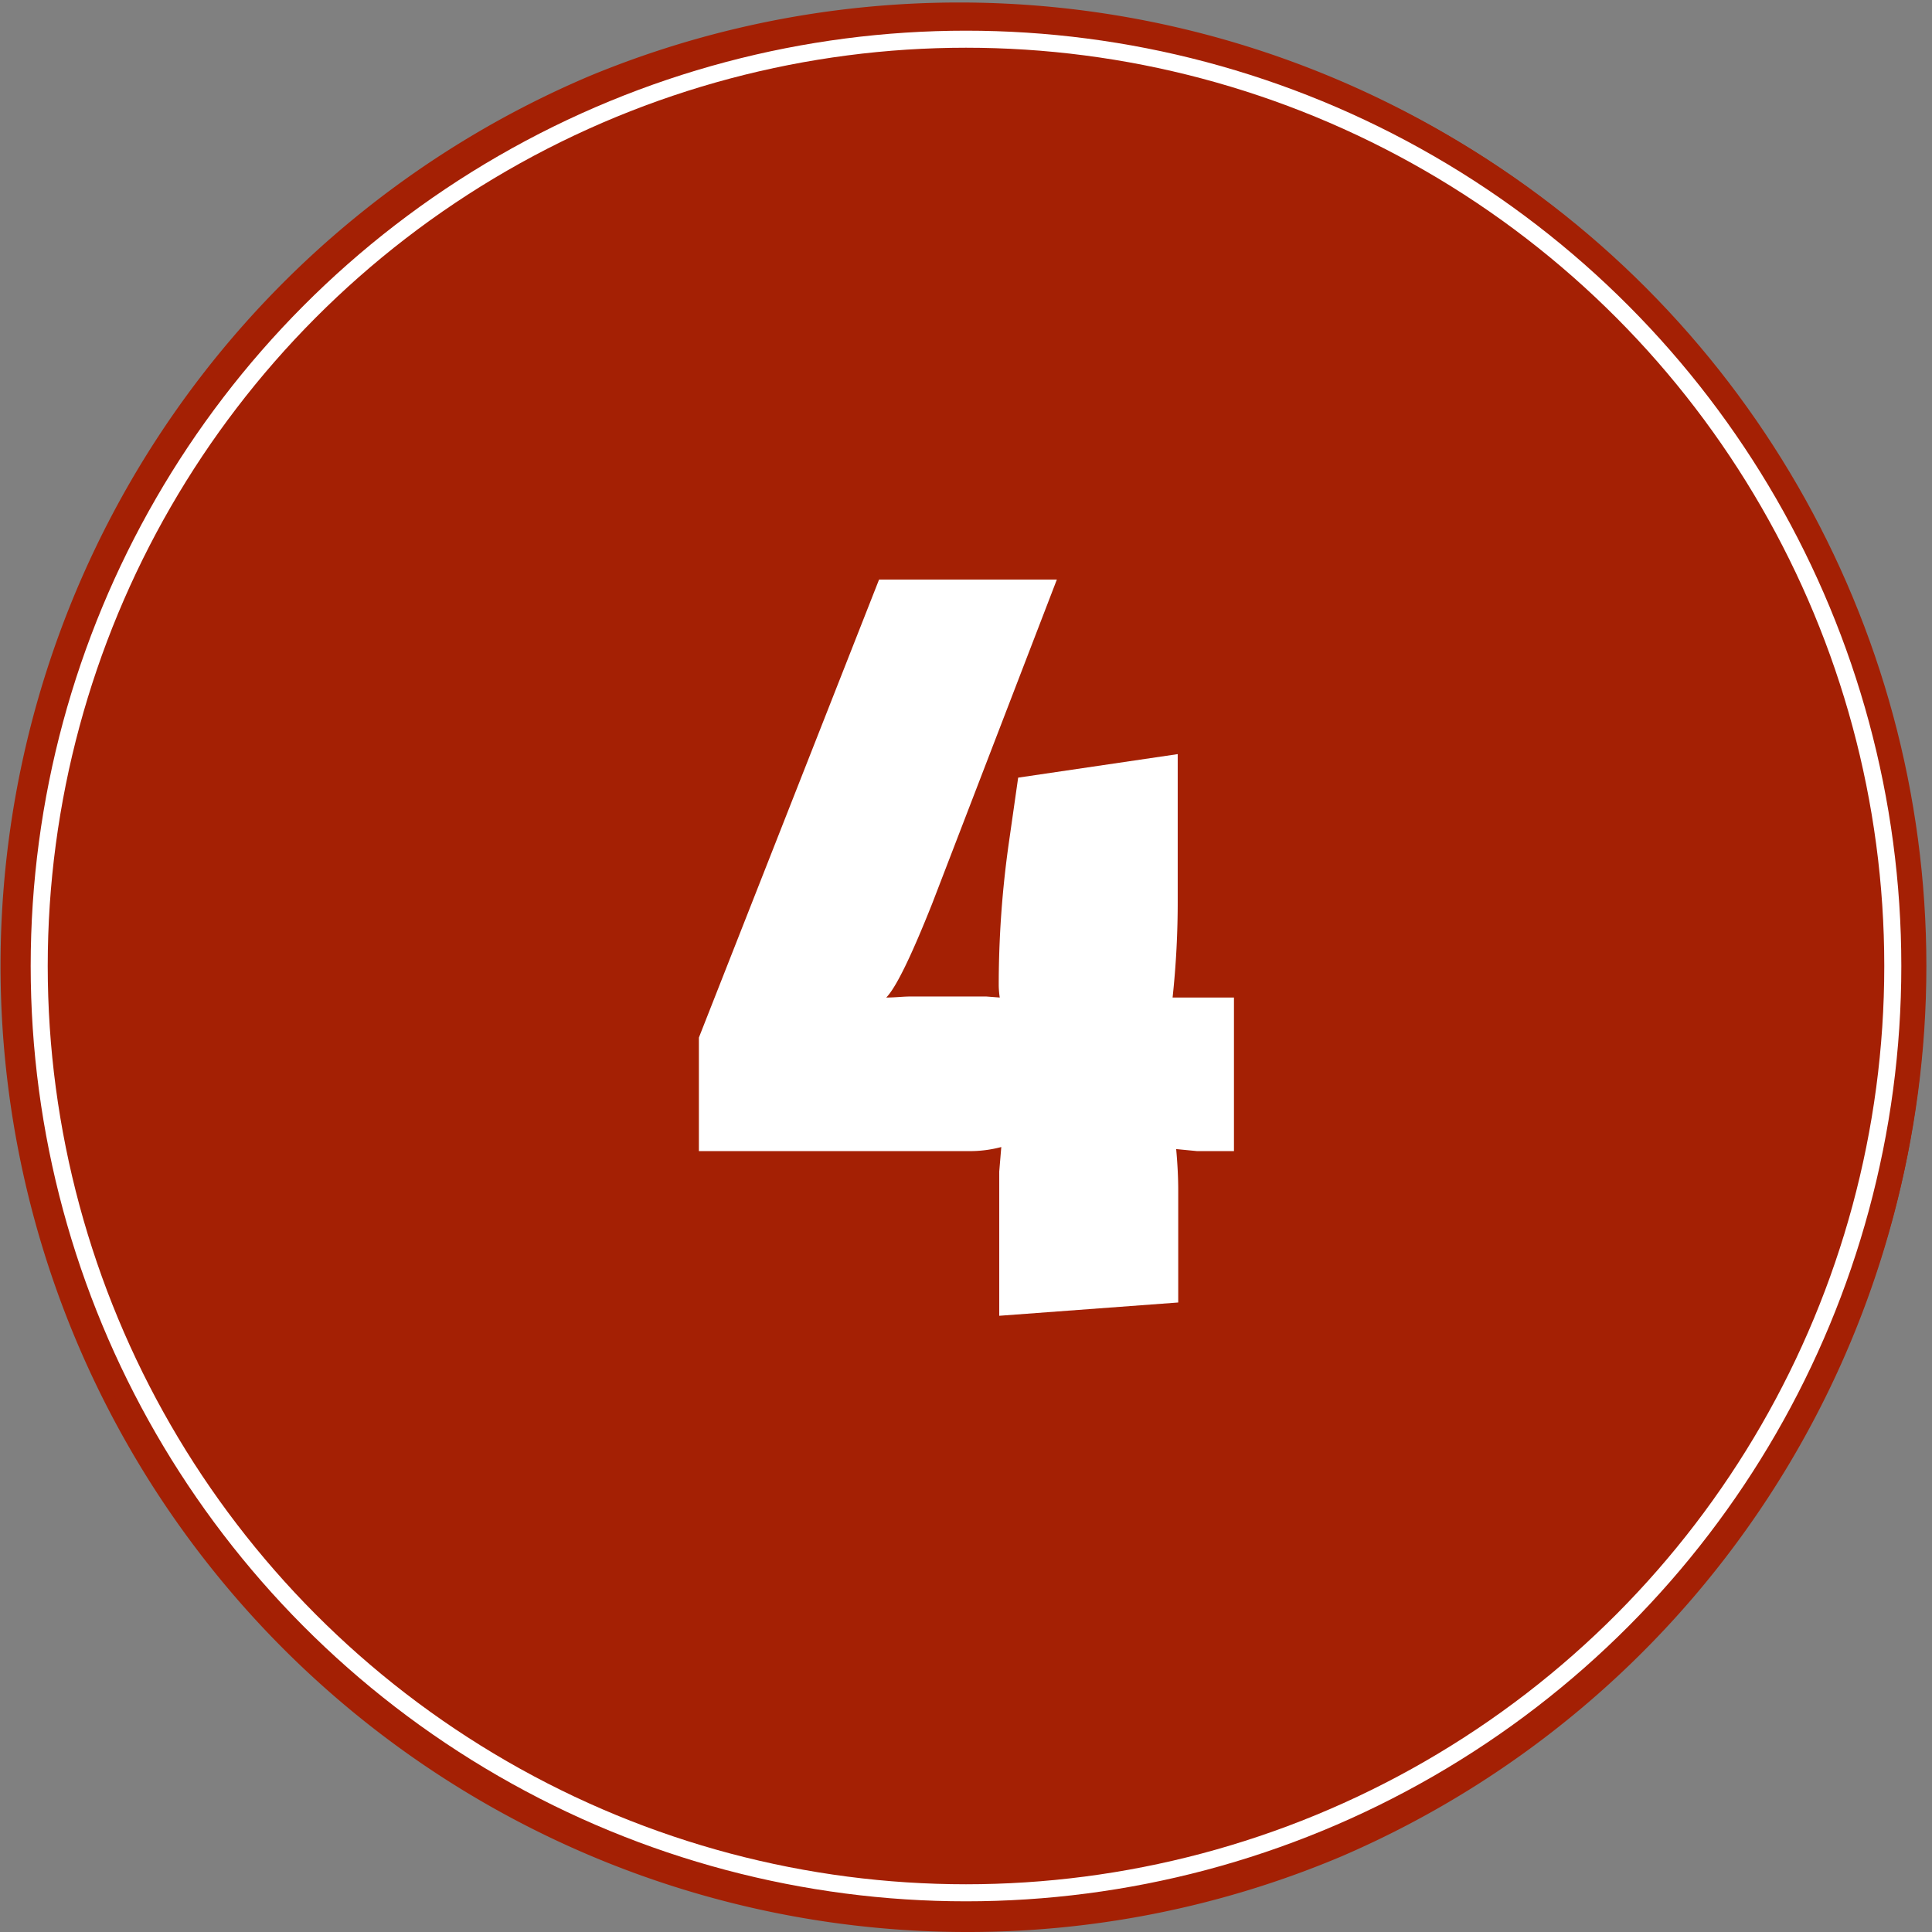
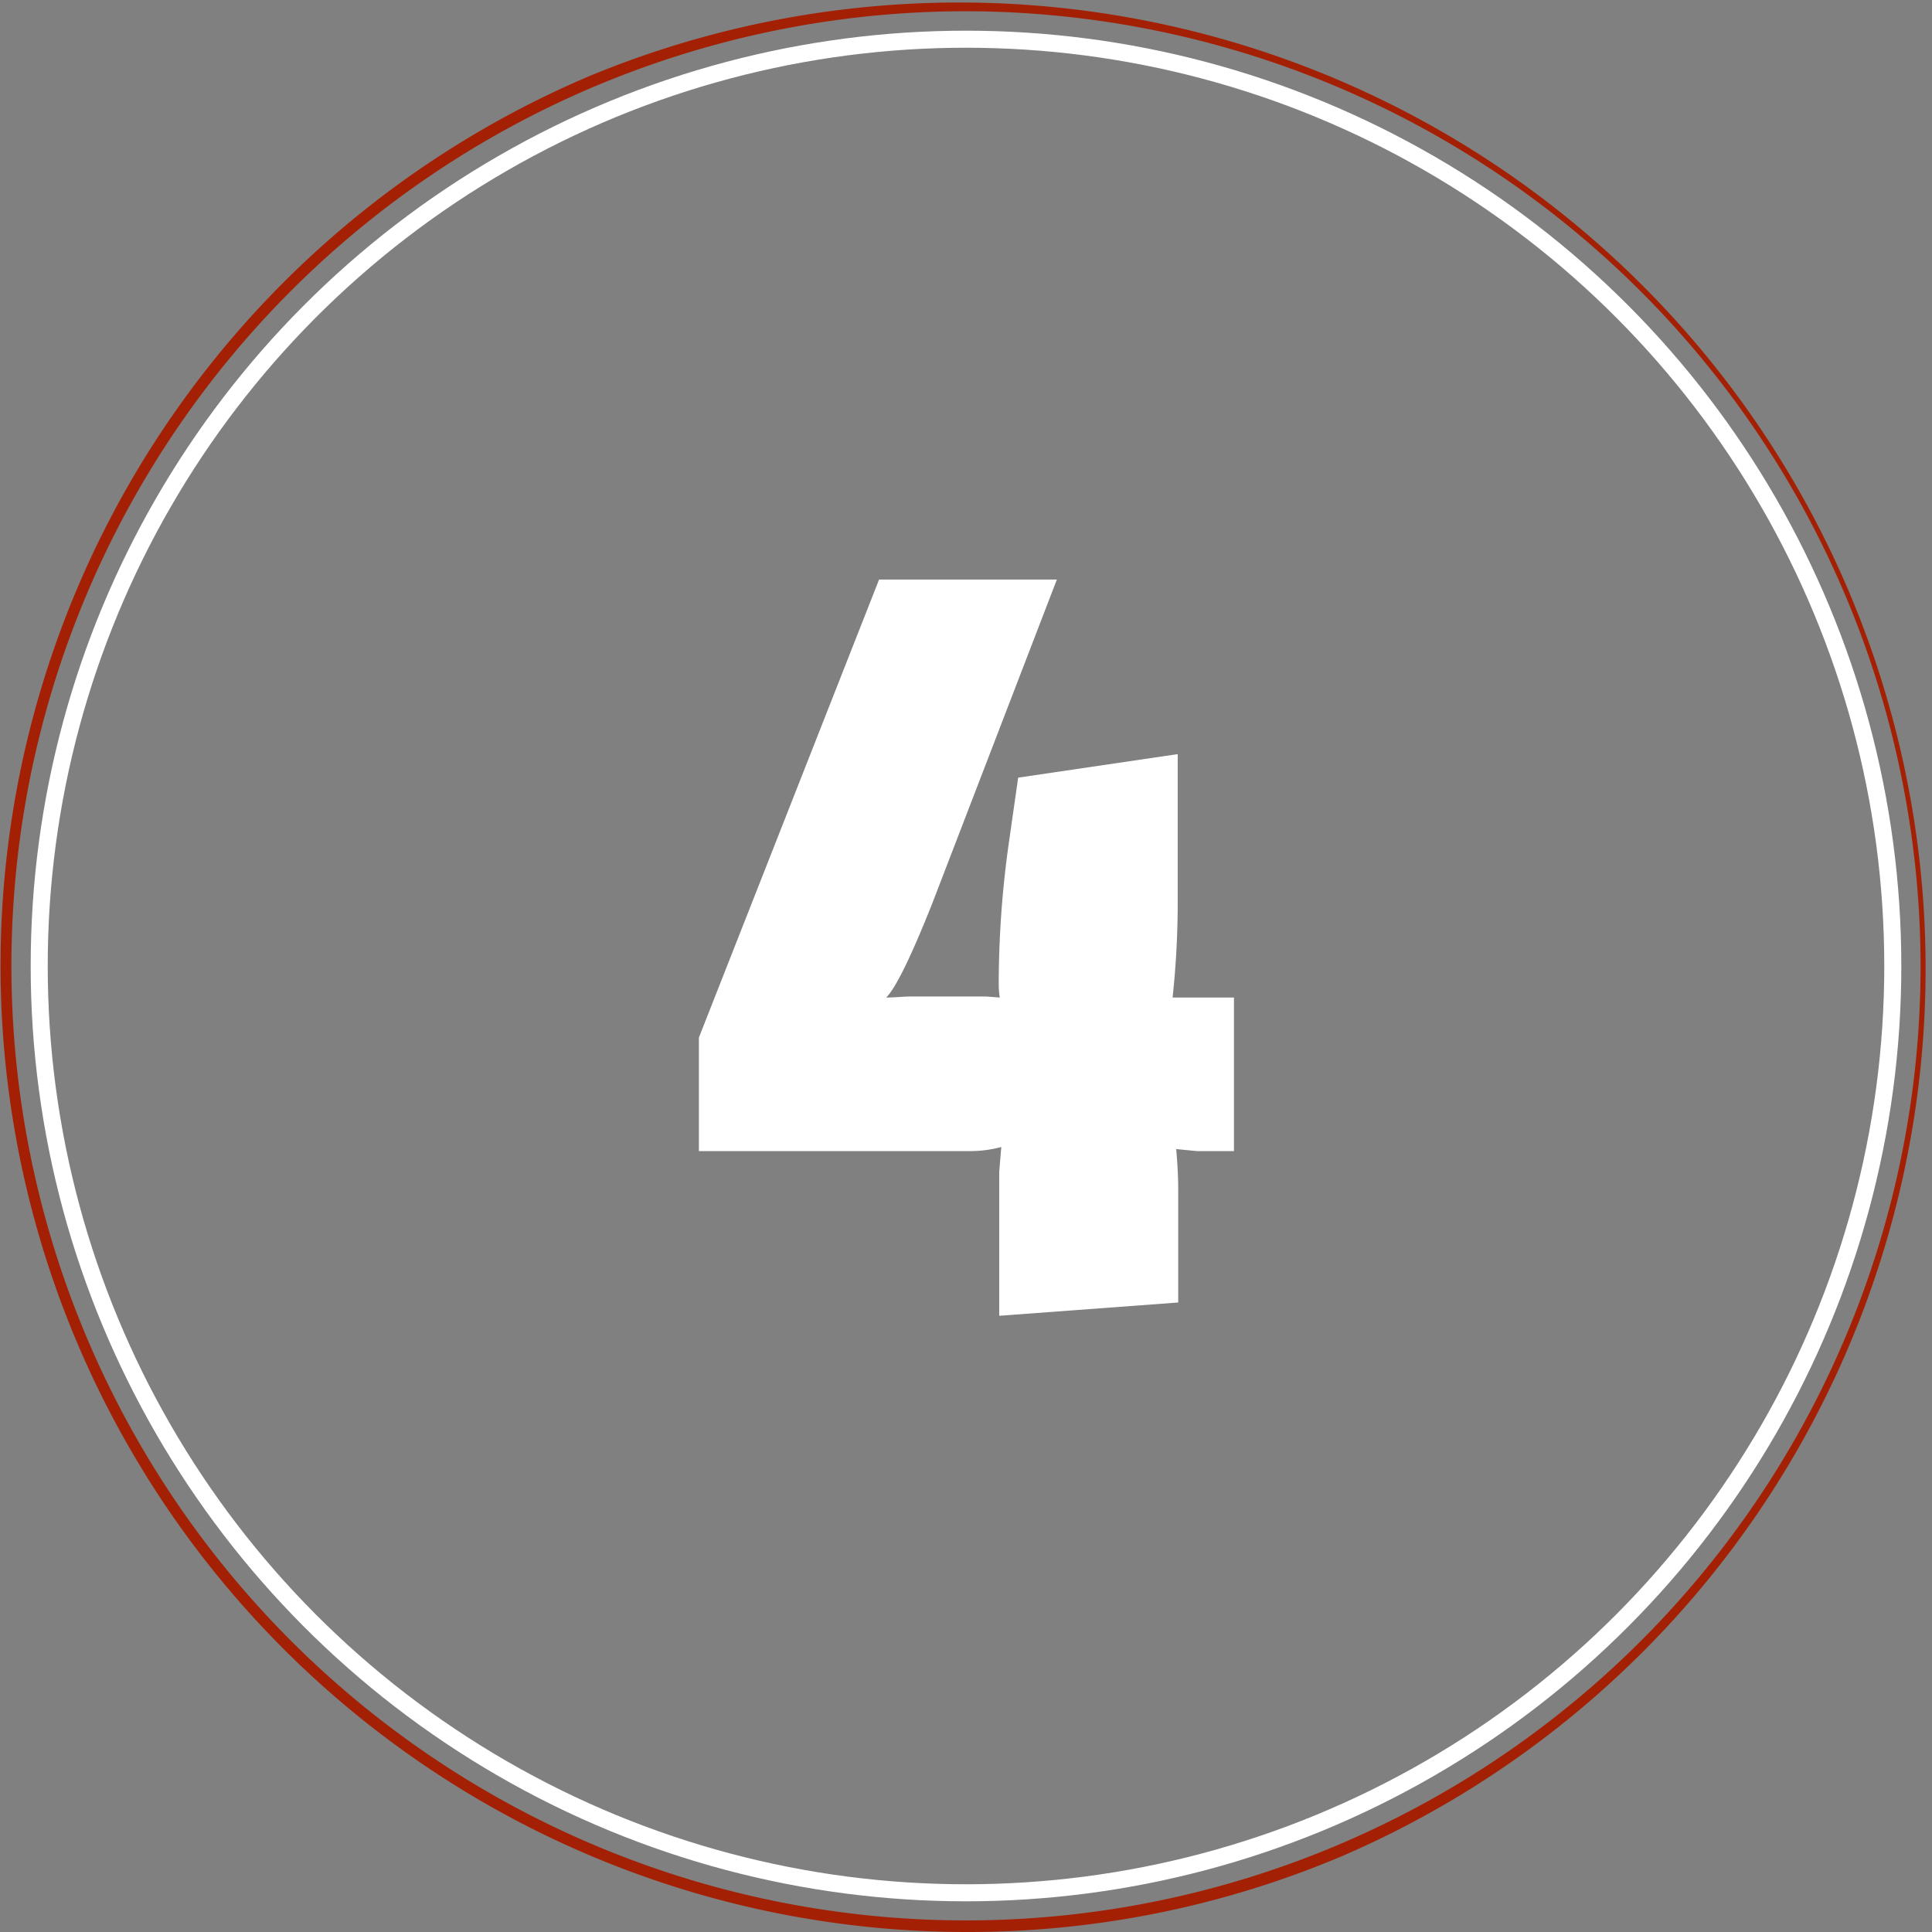
<svg xmlns="http://www.w3.org/2000/svg" viewBox="0 0 113.34 113.34">
  <rect x="0" y="0" width="113.34" height="113.34" fill="#808080" stroke="none" />
  <title>4</title>
  <g id="83a718cf-5bf5-47cf-a1f3-7ecc84ecf259" data-name="Layer 2">
    <g id="17ffbb45-27cc-4b72-8470-ab7b89a26255" data-name="Layer 1">
-       <circle cx="56.67" cy="56.67" r="56.34" fill="#a42004" />
      <path d="M56.67,113.34A56.69,56.69,0,0,1,34.61,4.45,56.69,56.69,0,0,1,78.73,108.89,56.32,56.32,0,0,1,56.67,113.34ZM56.67.66a56,56,0,1,0,56,56A56.08,56.08,0,0,0,56.67.66Z" fill="#a42004" />
      <circle cx="56.67" cy="56.67" r="54.37" fill="none" stroke="#fff" stroke-miterlimit="10" />
      <path d="M72.39,67.53H70.23L69,67.41q.12,1.32.12,2.4v6.6l-10.5.78V68.73l.12-1.44a7.19,7.19,0,0,1-1.86.24H41V60.87L51.57,34H62L54.69,53q-1.86,4.68-2.7,5.52c.52,0,1-.06,1.38-.06h4.5l.78.06a5.17,5.17,0,0,1-.06-.72,59.28,59.28,0,0,1,.6-8.4l.54-3.78,9.36-1.38v8.52a52.44,52.44,0,0,1-.3,5.76h3.6Z" fill="#fff" />
    </g>
  </g>
</svg>